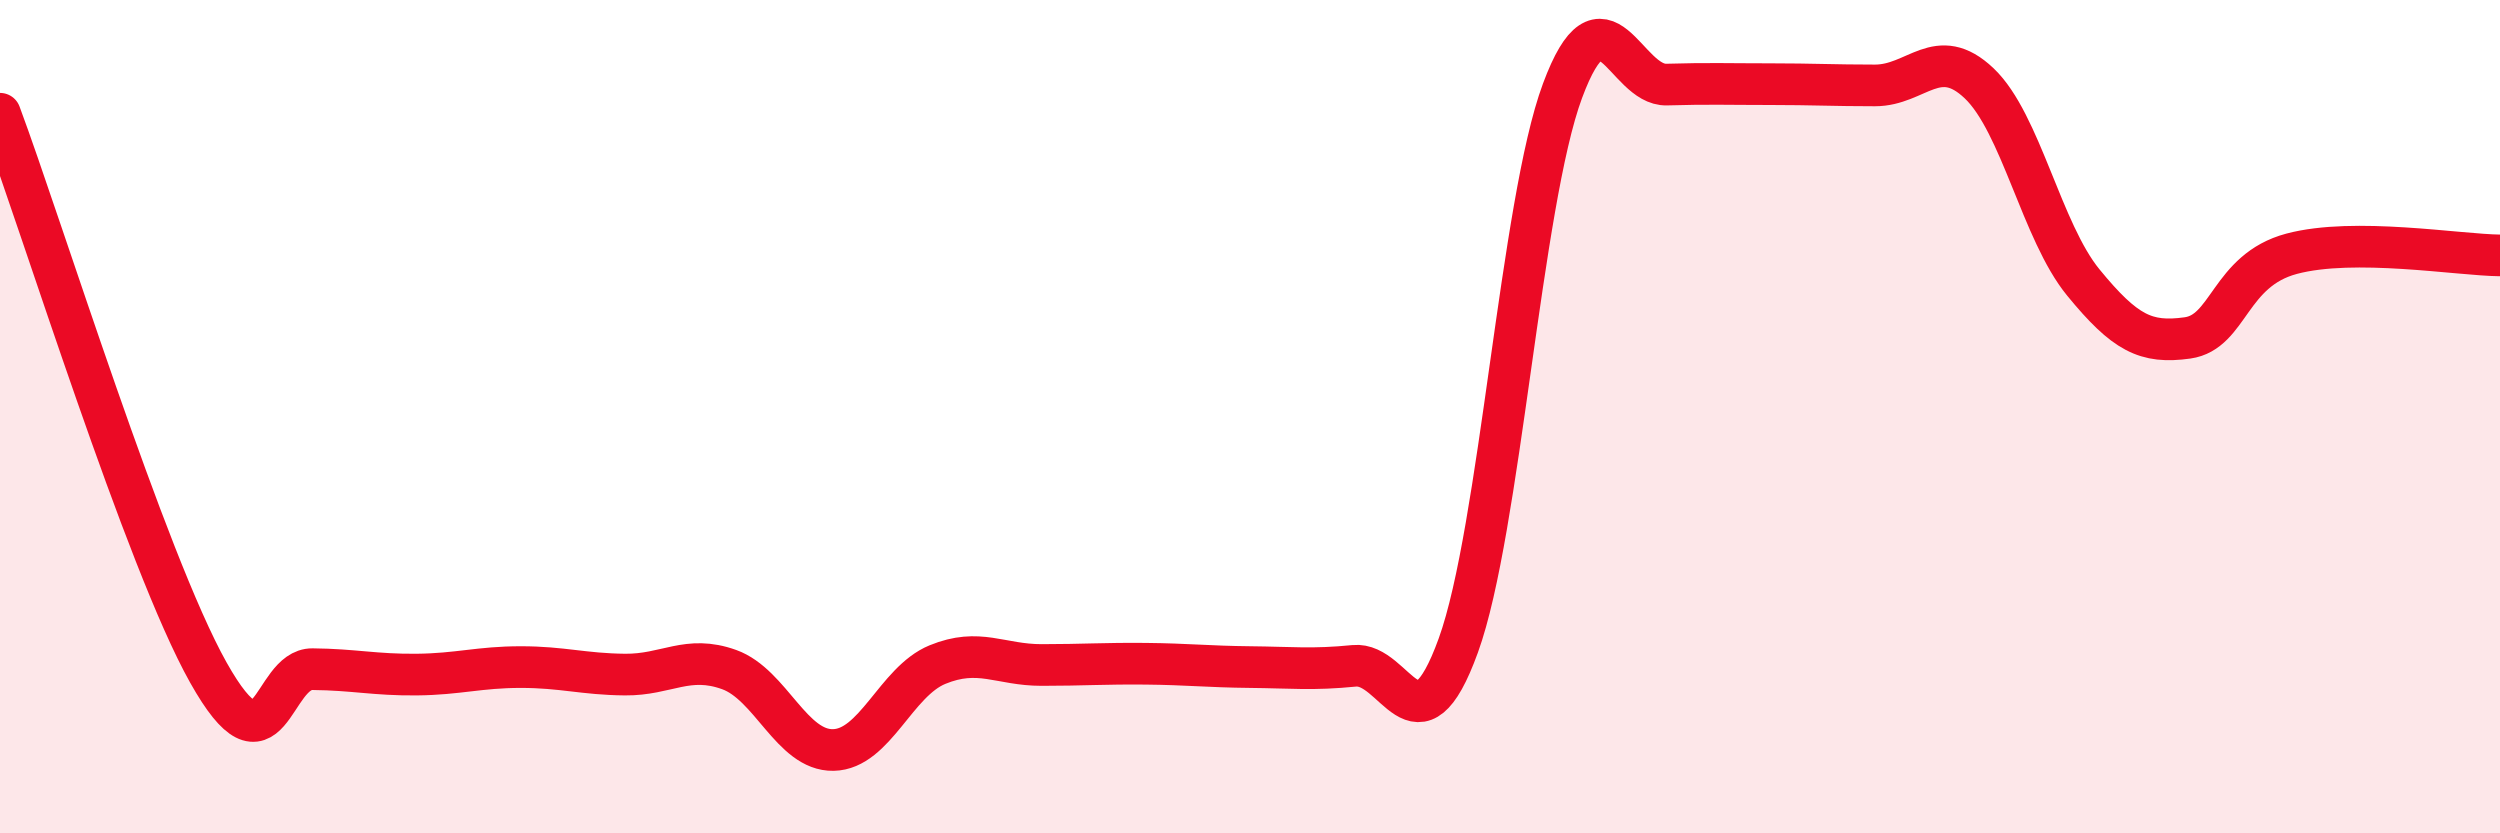
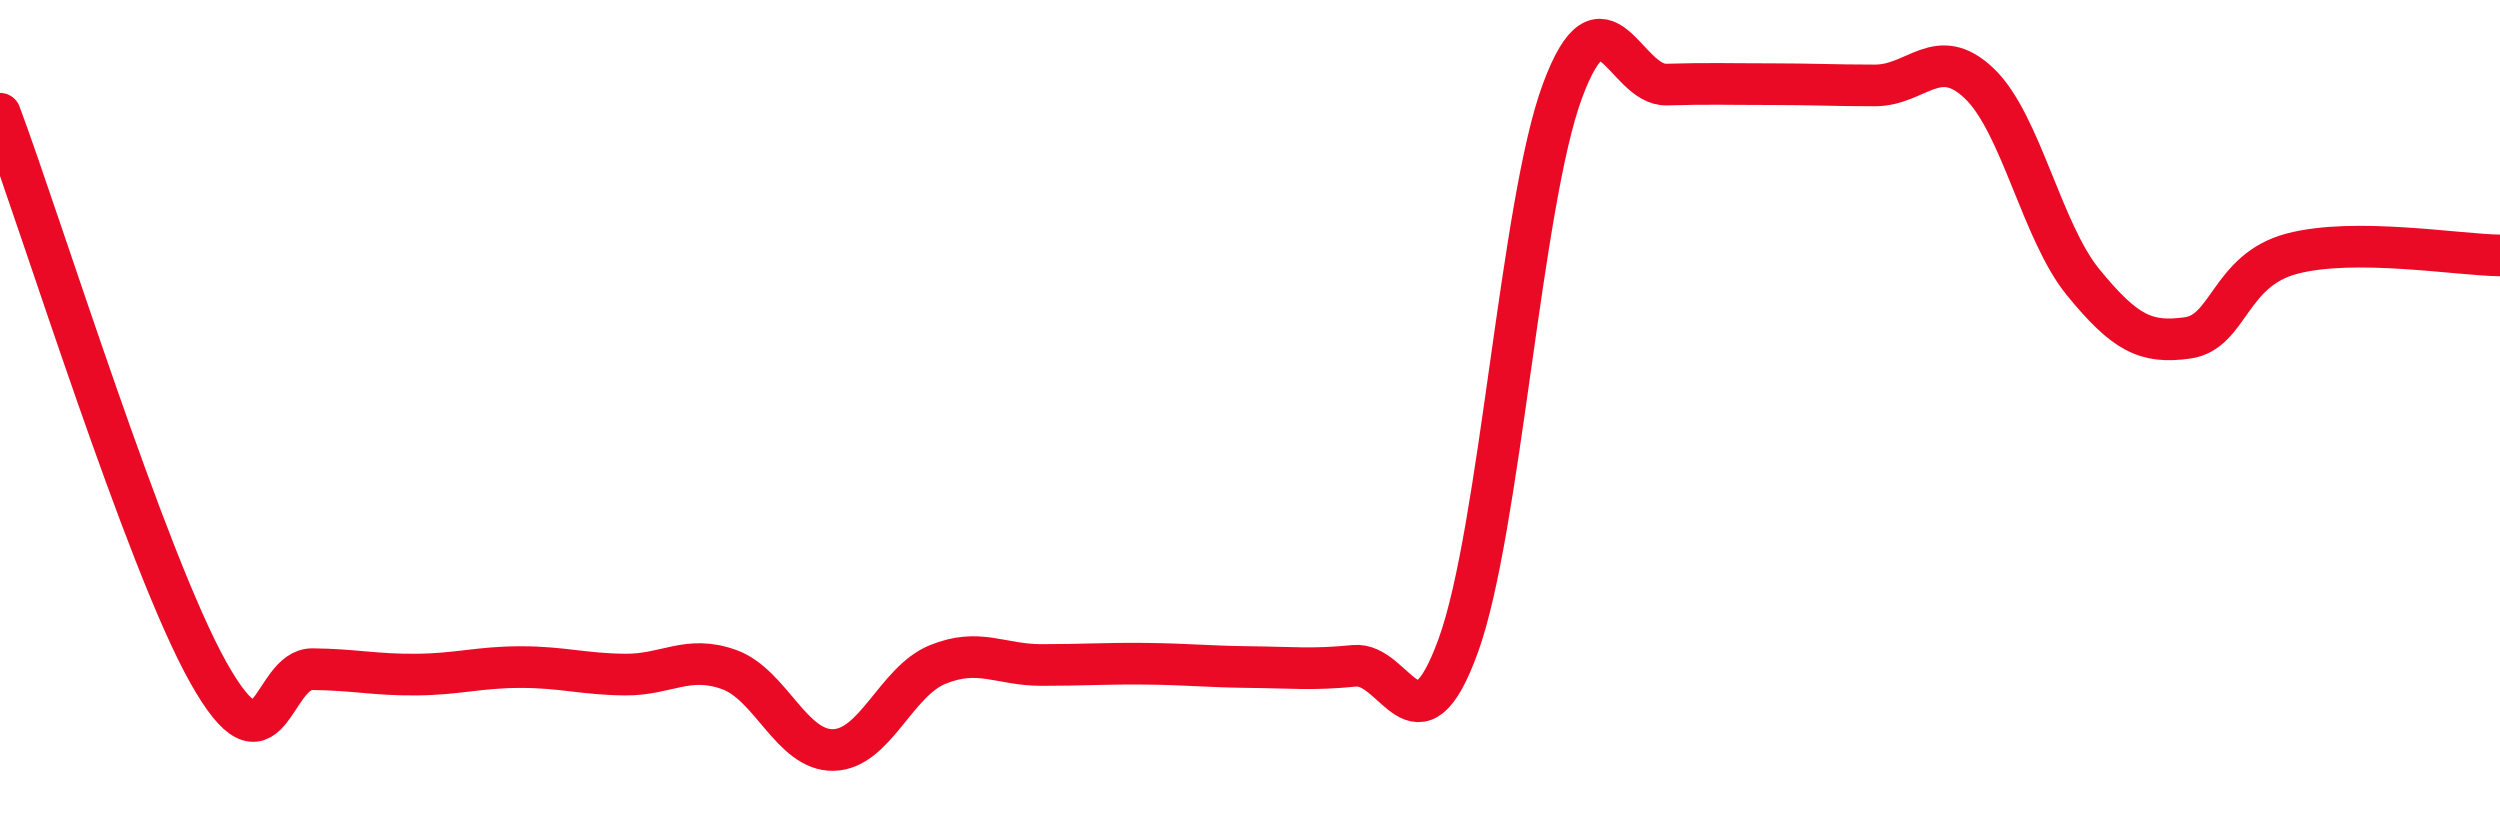
<svg xmlns="http://www.w3.org/2000/svg" width="60" height="20" viewBox="0 0 60 20">
-   <path d="M 0,2.73 C 1,5.41 3.5,13.47 5,16.14 C 6.5,18.81 6.5,16.05 7.5,16.06 C 8.5,16.07 9,16.2 10,16.19 C 11,16.18 11.5,16.01 12.5,16.01 C 13.5,16.01 14,16.18 15,16.19 C 16,16.2 16.5,15.71 17.5,16.07 C 18.5,16.43 19,18.02 20,18 C 21,17.98 21.5,16.36 22.5,15.95 C 23.5,15.54 24,15.96 25,15.96 C 26,15.96 26.5,15.92 27.5,15.93 C 28.5,15.94 29,16 30,16.01 C 31,16.02 31.5,16.08 32.5,15.98 C 33.5,15.88 34,18.25 35,15.49 C 36,12.73 36.5,4.87 37.5,2.18 C 38.5,-0.51 39,2.06 40,2.03 C 41,2 41.5,2.02 42.5,2.02 C 43.5,2.02 44,2.05 45,2.05 C 46,2.05 46.5,1.05 47.5,2 C 48.5,2.95 49,5.56 50,6.78 C 51,8 51.5,8.25 52.5,8.11 C 53.5,7.97 53.5,6.49 55,6.09 C 56.5,5.69 59,6.12 60,6.13L60 20L0 20Z" fill="#EB0A25" opacity="0.1" stroke-linecap="round" stroke-linejoin="round" />
  <path d="M 0,2.73 C 1,5.41 3.5,13.47 5,16.14 C 6.5,18.81 6.5,16.05 7.5,16.06 C 8.5,16.07 9,16.2 10,16.19 C 11,16.18 11.5,16.01 12.5,16.01 C 13.5,16.01 14,16.18 15,16.19 C 16,16.2 16.5,15.71 17.5,16.07 C 18.5,16.43 19,18.02 20,18 C 21,17.98 21.5,16.36 22.5,15.95 C 23.5,15.54 24,15.96 25,15.96 C 26,15.96 26.5,15.92 27.5,15.93 C 28.5,15.94 29,16 30,16.01 C 31,16.02 31.5,16.08 32.5,15.98 C 33.5,15.88 34,18.25 35,15.49 C 36,12.73 36.5,4.87 37.5,2.18 C 38.5,-0.51 39,2.06 40,2.03 C 41,2 41.5,2.02 42.5,2.02 C 43.5,2.02 44,2.05 45,2.05 C 46,2.05 46.5,1.05 47.5,2 C 48.5,2.95 49,5.56 50,6.78 C 51,8 51.5,8.25 52.5,8.11 C 53.5,7.97 53.5,6.49 55,6.09 C 56.5,5.69 59,6.12 60,6.13" stroke="#EB0A25" stroke-width="1" fill="none" stroke-linecap="round" stroke-linejoin="round" />
</svg>